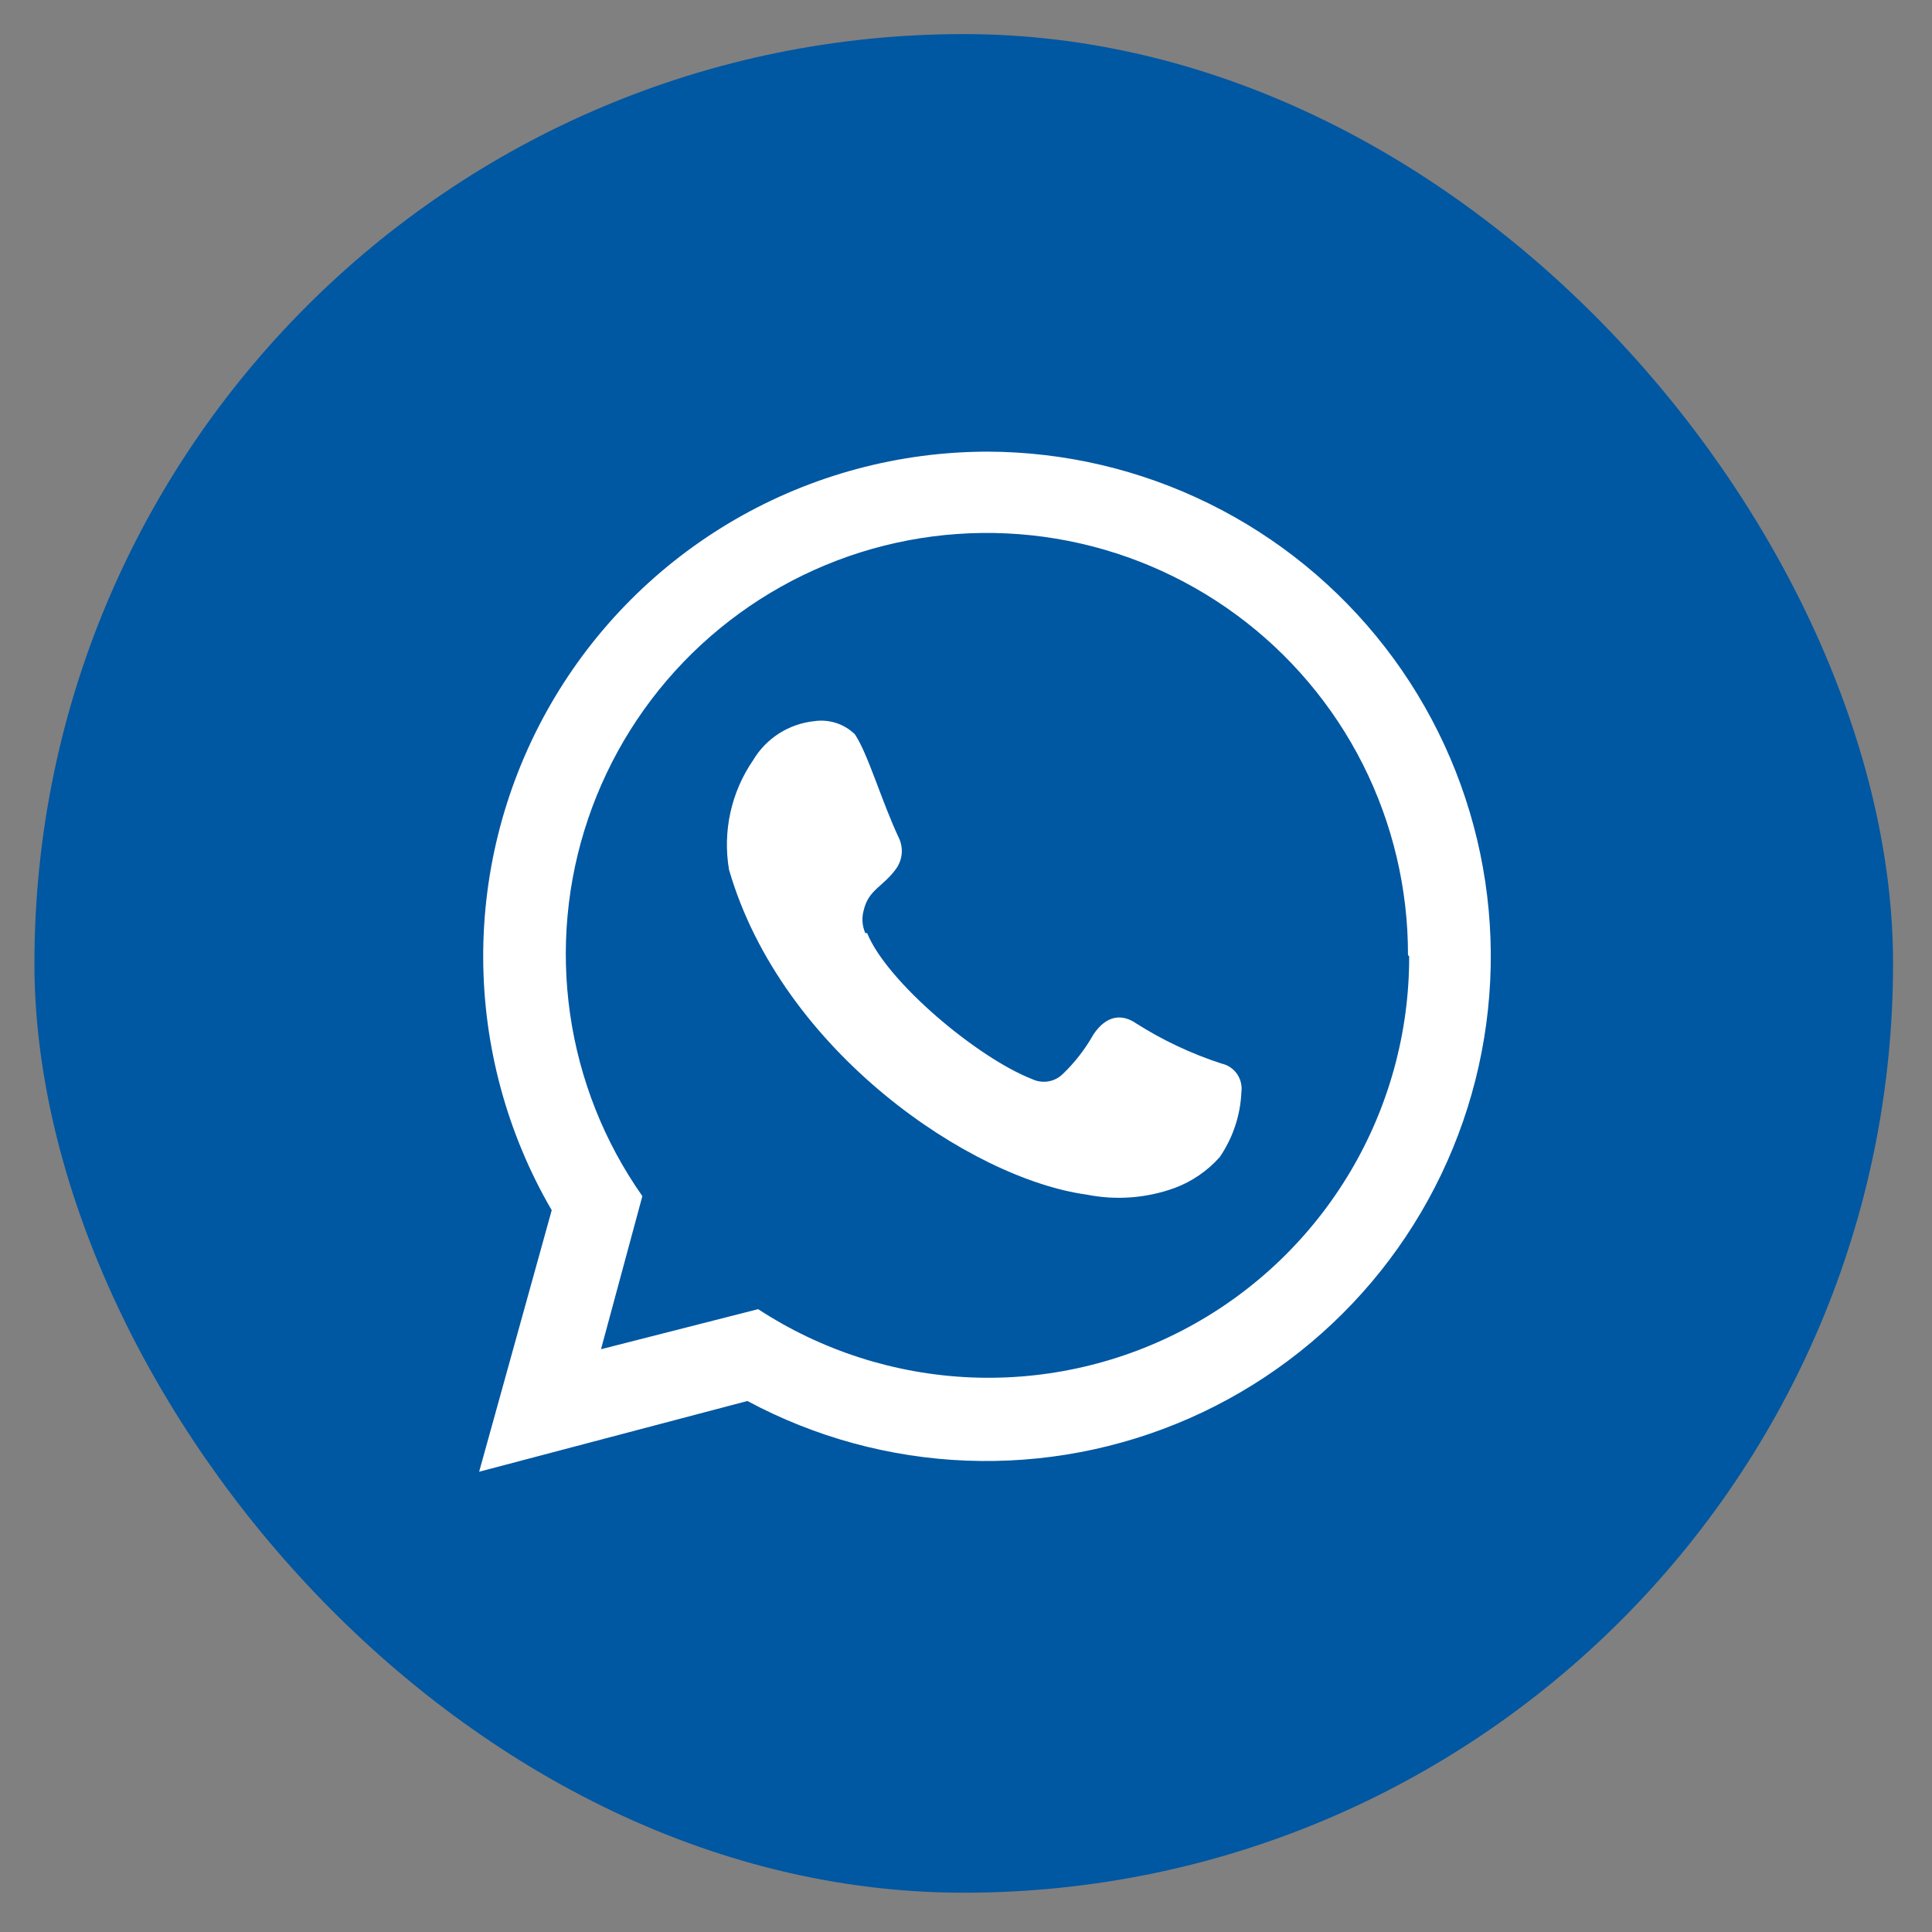
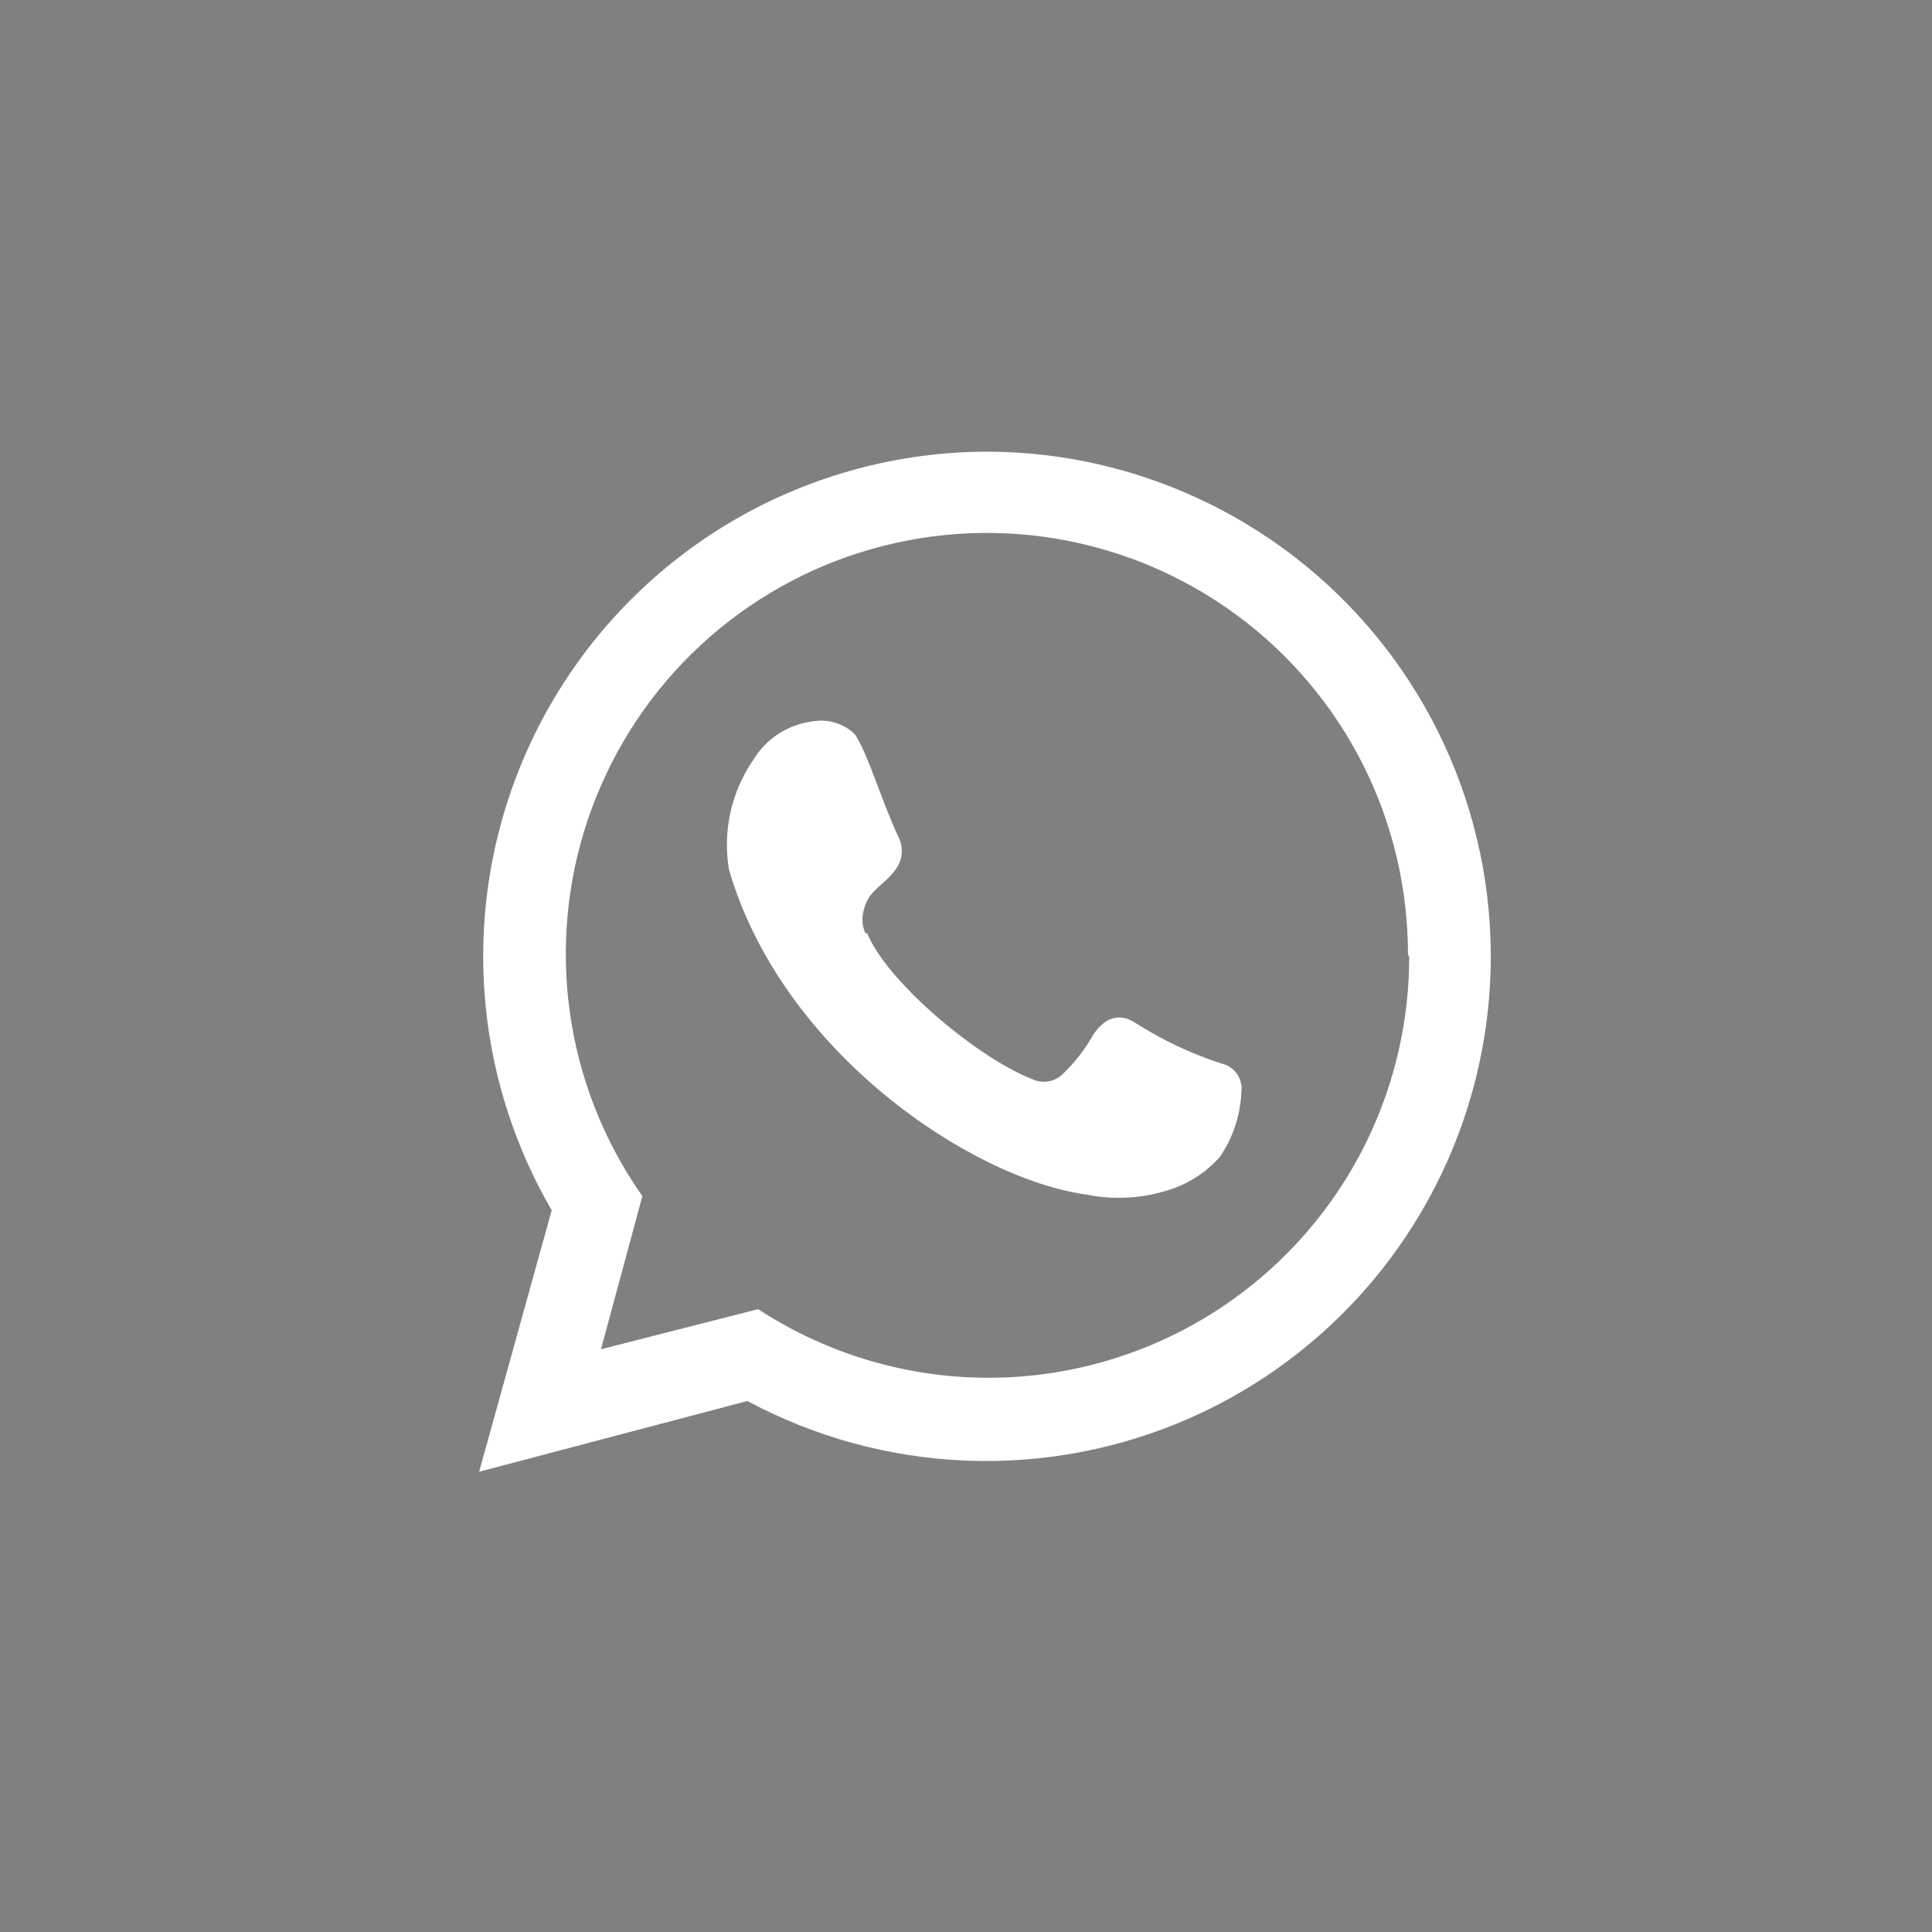
<svg xmlns="http://www.w3.org/2000/svg" width="39" height="39" viewBox="0 0 39 39" fill="none">
  <rect x="0" y="0" width="39" height="39" fill="#808080" stroke="none" />
-   <rect x="0.695" y="0.688" width="37.519" height="37.519" rx="18.759" fill="#0057A2" />
  <path d="M28.446 19.305C28.449 20.837 28.037 22.341 27.254 23.658C26.471 24.975 25.346 26.056 23.999 26.786C22.652 27.516 21.133 27.868 19.602 27.805C18.071 27.741 16.586 27.265 15.304 26.427L12.132 27.236L12.967 24.145C12.198 23.052 11.698 21.792 11.508 20.469C11.318 19.146 11.442 17.797 11.871 16.531C12.3 15.265 13.021 14.118 13.976 13.183C14.932 12.248 16.094 11.552 17.369 11.15C18.644 10.749 19.996 10.654 21.314 10.873C22.633 11.092 23.881 11.619 24.958 12.411C26.035 13.203 26.91 14.238 27.512 15.431C28.113 16.625 28.425 17.944 28.422 19.28L28.446 19.305ZM19.94 9.117C18.149 9.118 16.389 9.59 14.839 10.487C13.289 11.384 12.002 12.675 11.11 14.227C10.217 15.78 9.749 17.541 9.754 19.332C9.759 21.123 10.236 22.882 11.137 24.43L9.672 29.709L15.087 28.281C16.451 29.013 17.964 29.425 19.511 29.485C21.057 29.545 22.598 29.252 24.014 28.628C25.431 28.004 26.686 27.065 27.686 25.883C28.685 24.701 29.402 23.306 29.782 21.806C30.162 20.305 30.195 18.738 29.879 17.223C29.562 15.707 28.905 14.284 27.956 13.061C27.007 11.838 25.792 10.847 24.403 10.164C23.014 9.48 21.488 9.122 19.94 9.117ZM17.467 18.835C17.403 18.689 17.392 18.525 17.436 18.372C17.535 17.951 17.832 17.902 18.098 17.525C18.159 17.434 18.195 17.33 18.203 17.221C18.21 17.113 18.189 17.004 18.141 16.906C17.795 16.171 17.523 15.219 17.257 14.823C17.151 14.719 17.022 14.641 16.88 14.595C16.739 14.549 16.588 14.536 16.441 14.557C16.188 14.583 15.945 14.667 15.73 14.803C15.515 14.94 15.335 15.124 15.205 15.342C14.76 15.988 14.585 16.782 14.716 17.555C15.78 21.228 19.606 23.799 21.937 24.115C22.532 24.234 23.148 24.187 23.717 23.979C24.064 23.849 24.373 23.636 24.62 23.36C24.886 22.973 25.038 22.519 25.059 22.05C25.077 21.92 25.046 21.788 24.972 21.68C24.897 21.573 24.785 21.497 24.657 21.469C24.048 21.271 23.466 20.997 22.926 20.653C22.672 20.48 22.351 20.467 22.073 20.881C21.907 21.176 21.699 21.445 21.455 21.679C21.375 21.758 21.273 21.811 21.162 21.829C21.052 21.848 20.938 21.832 20.837 21.784C19.736 21.357 17.9 19.818 17.504 18.835H17.467Z" fill="white" />
</svg>